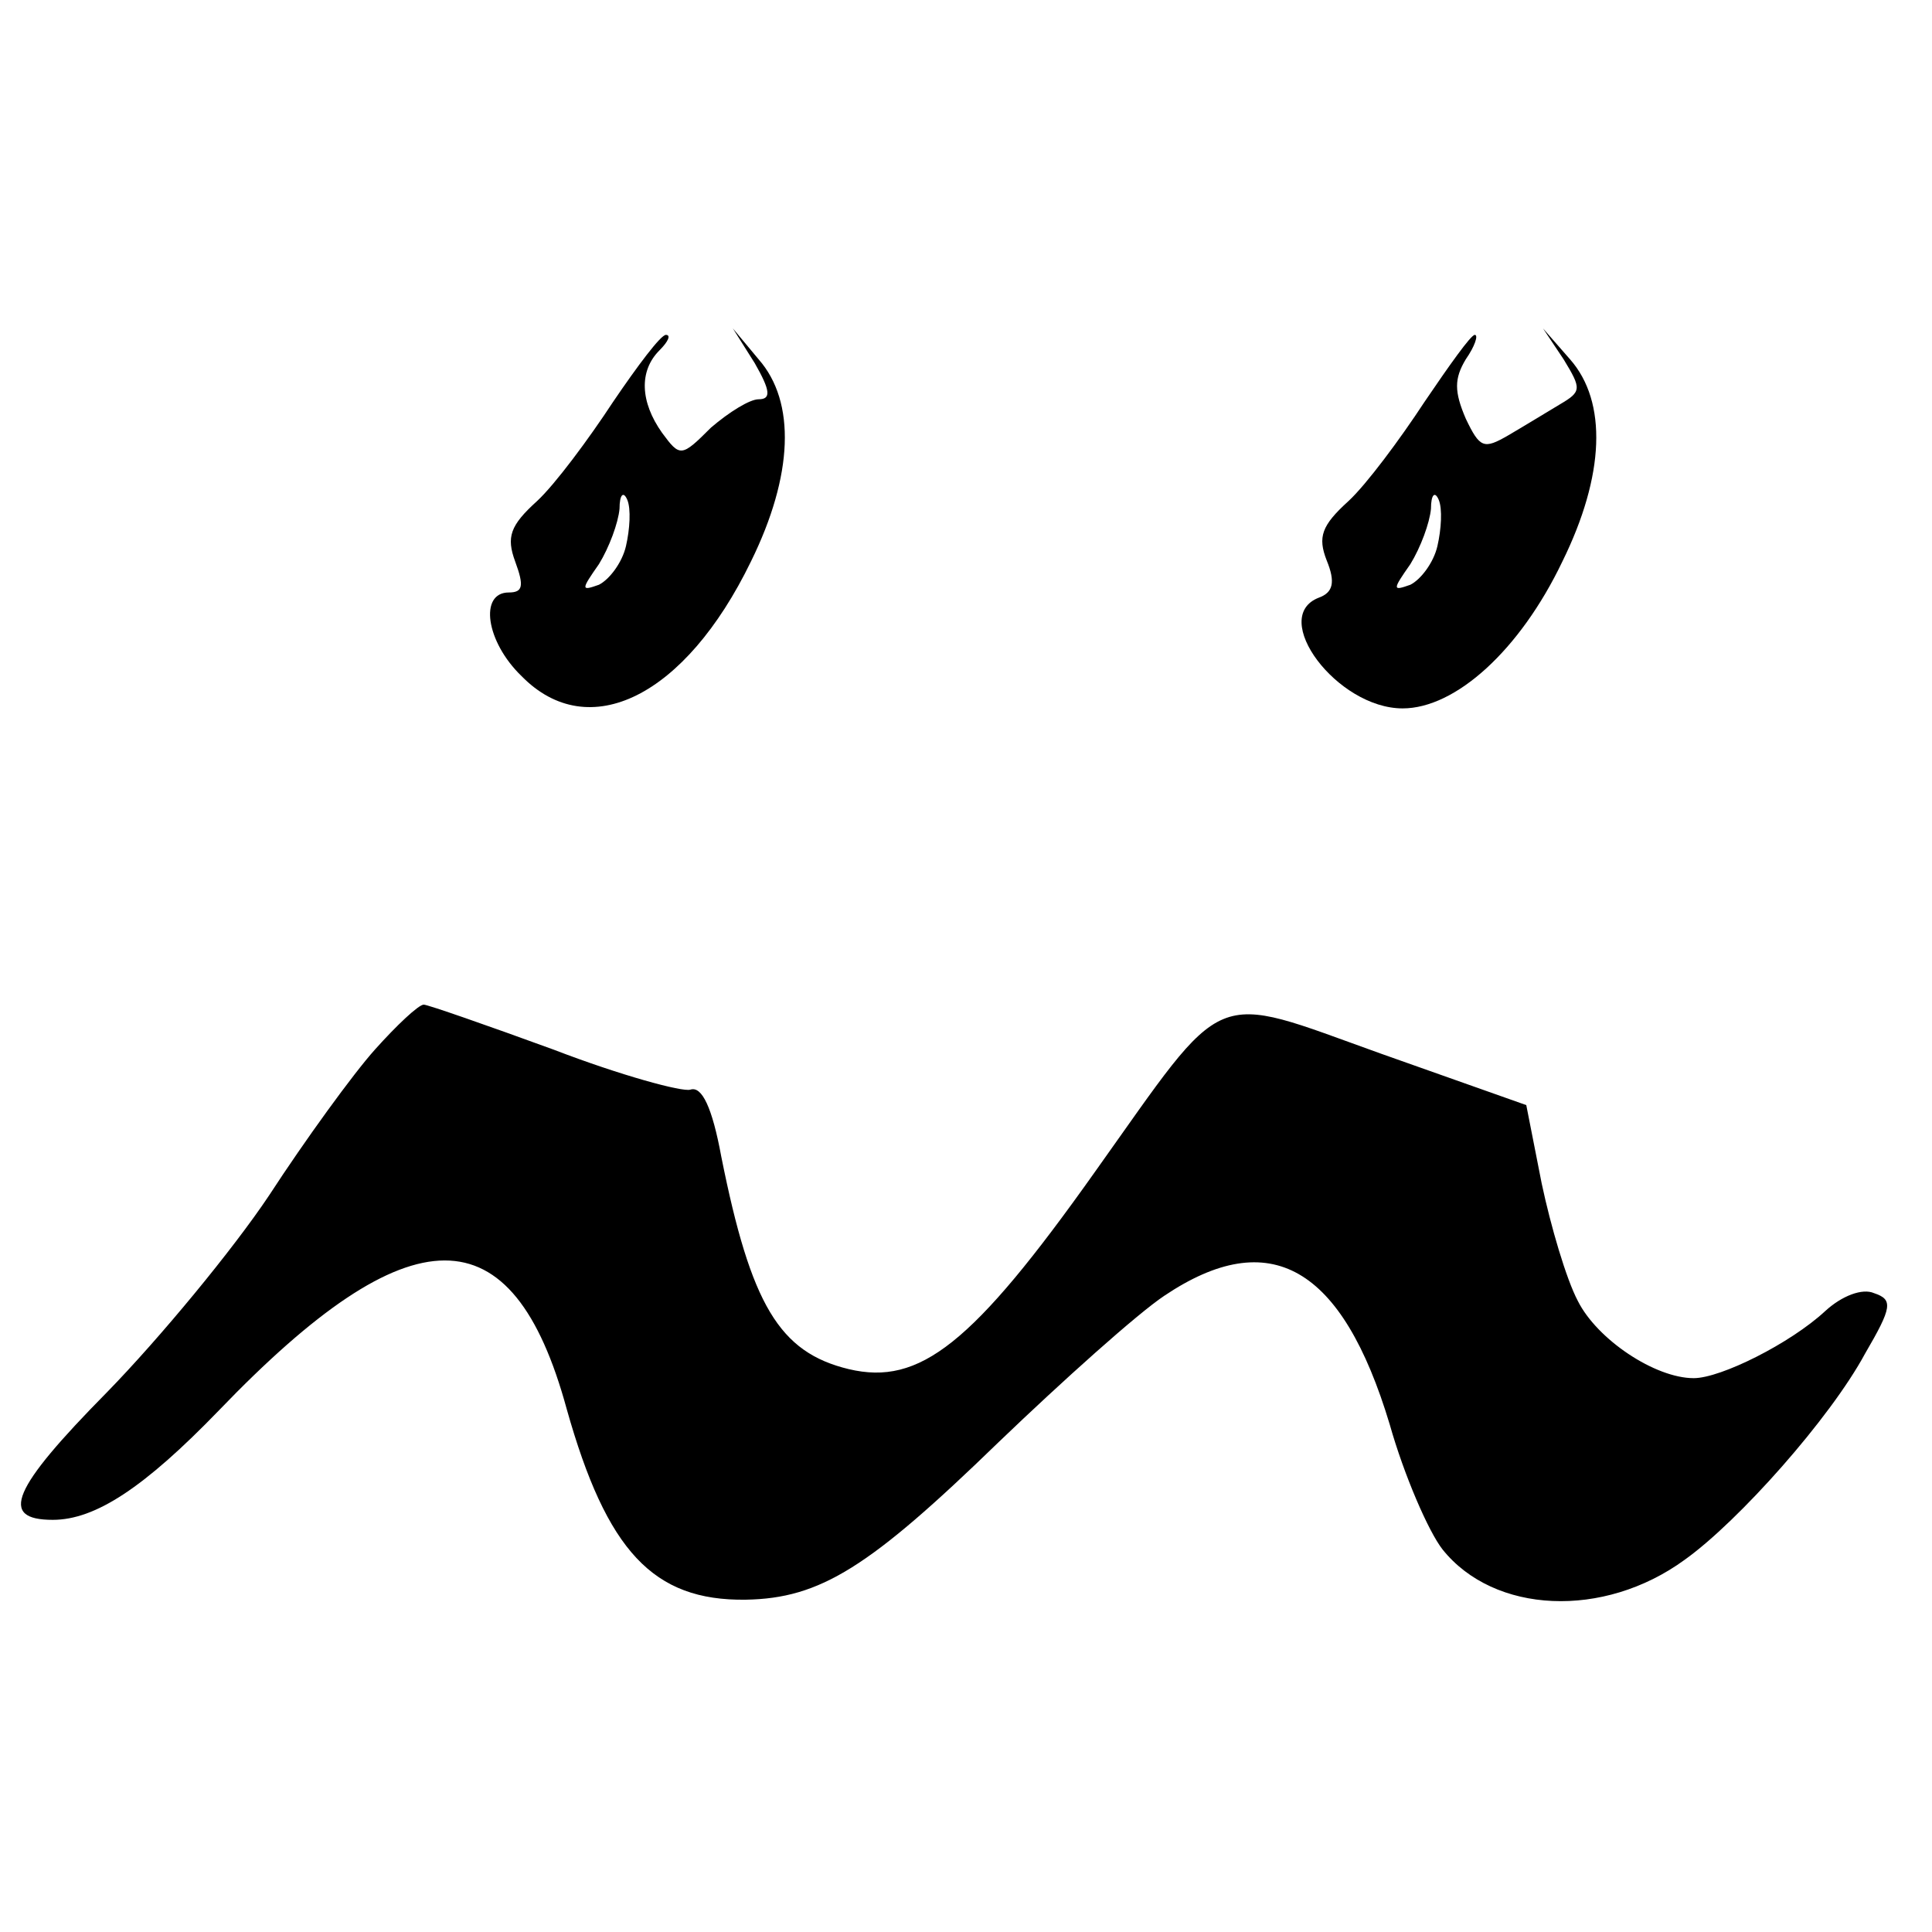
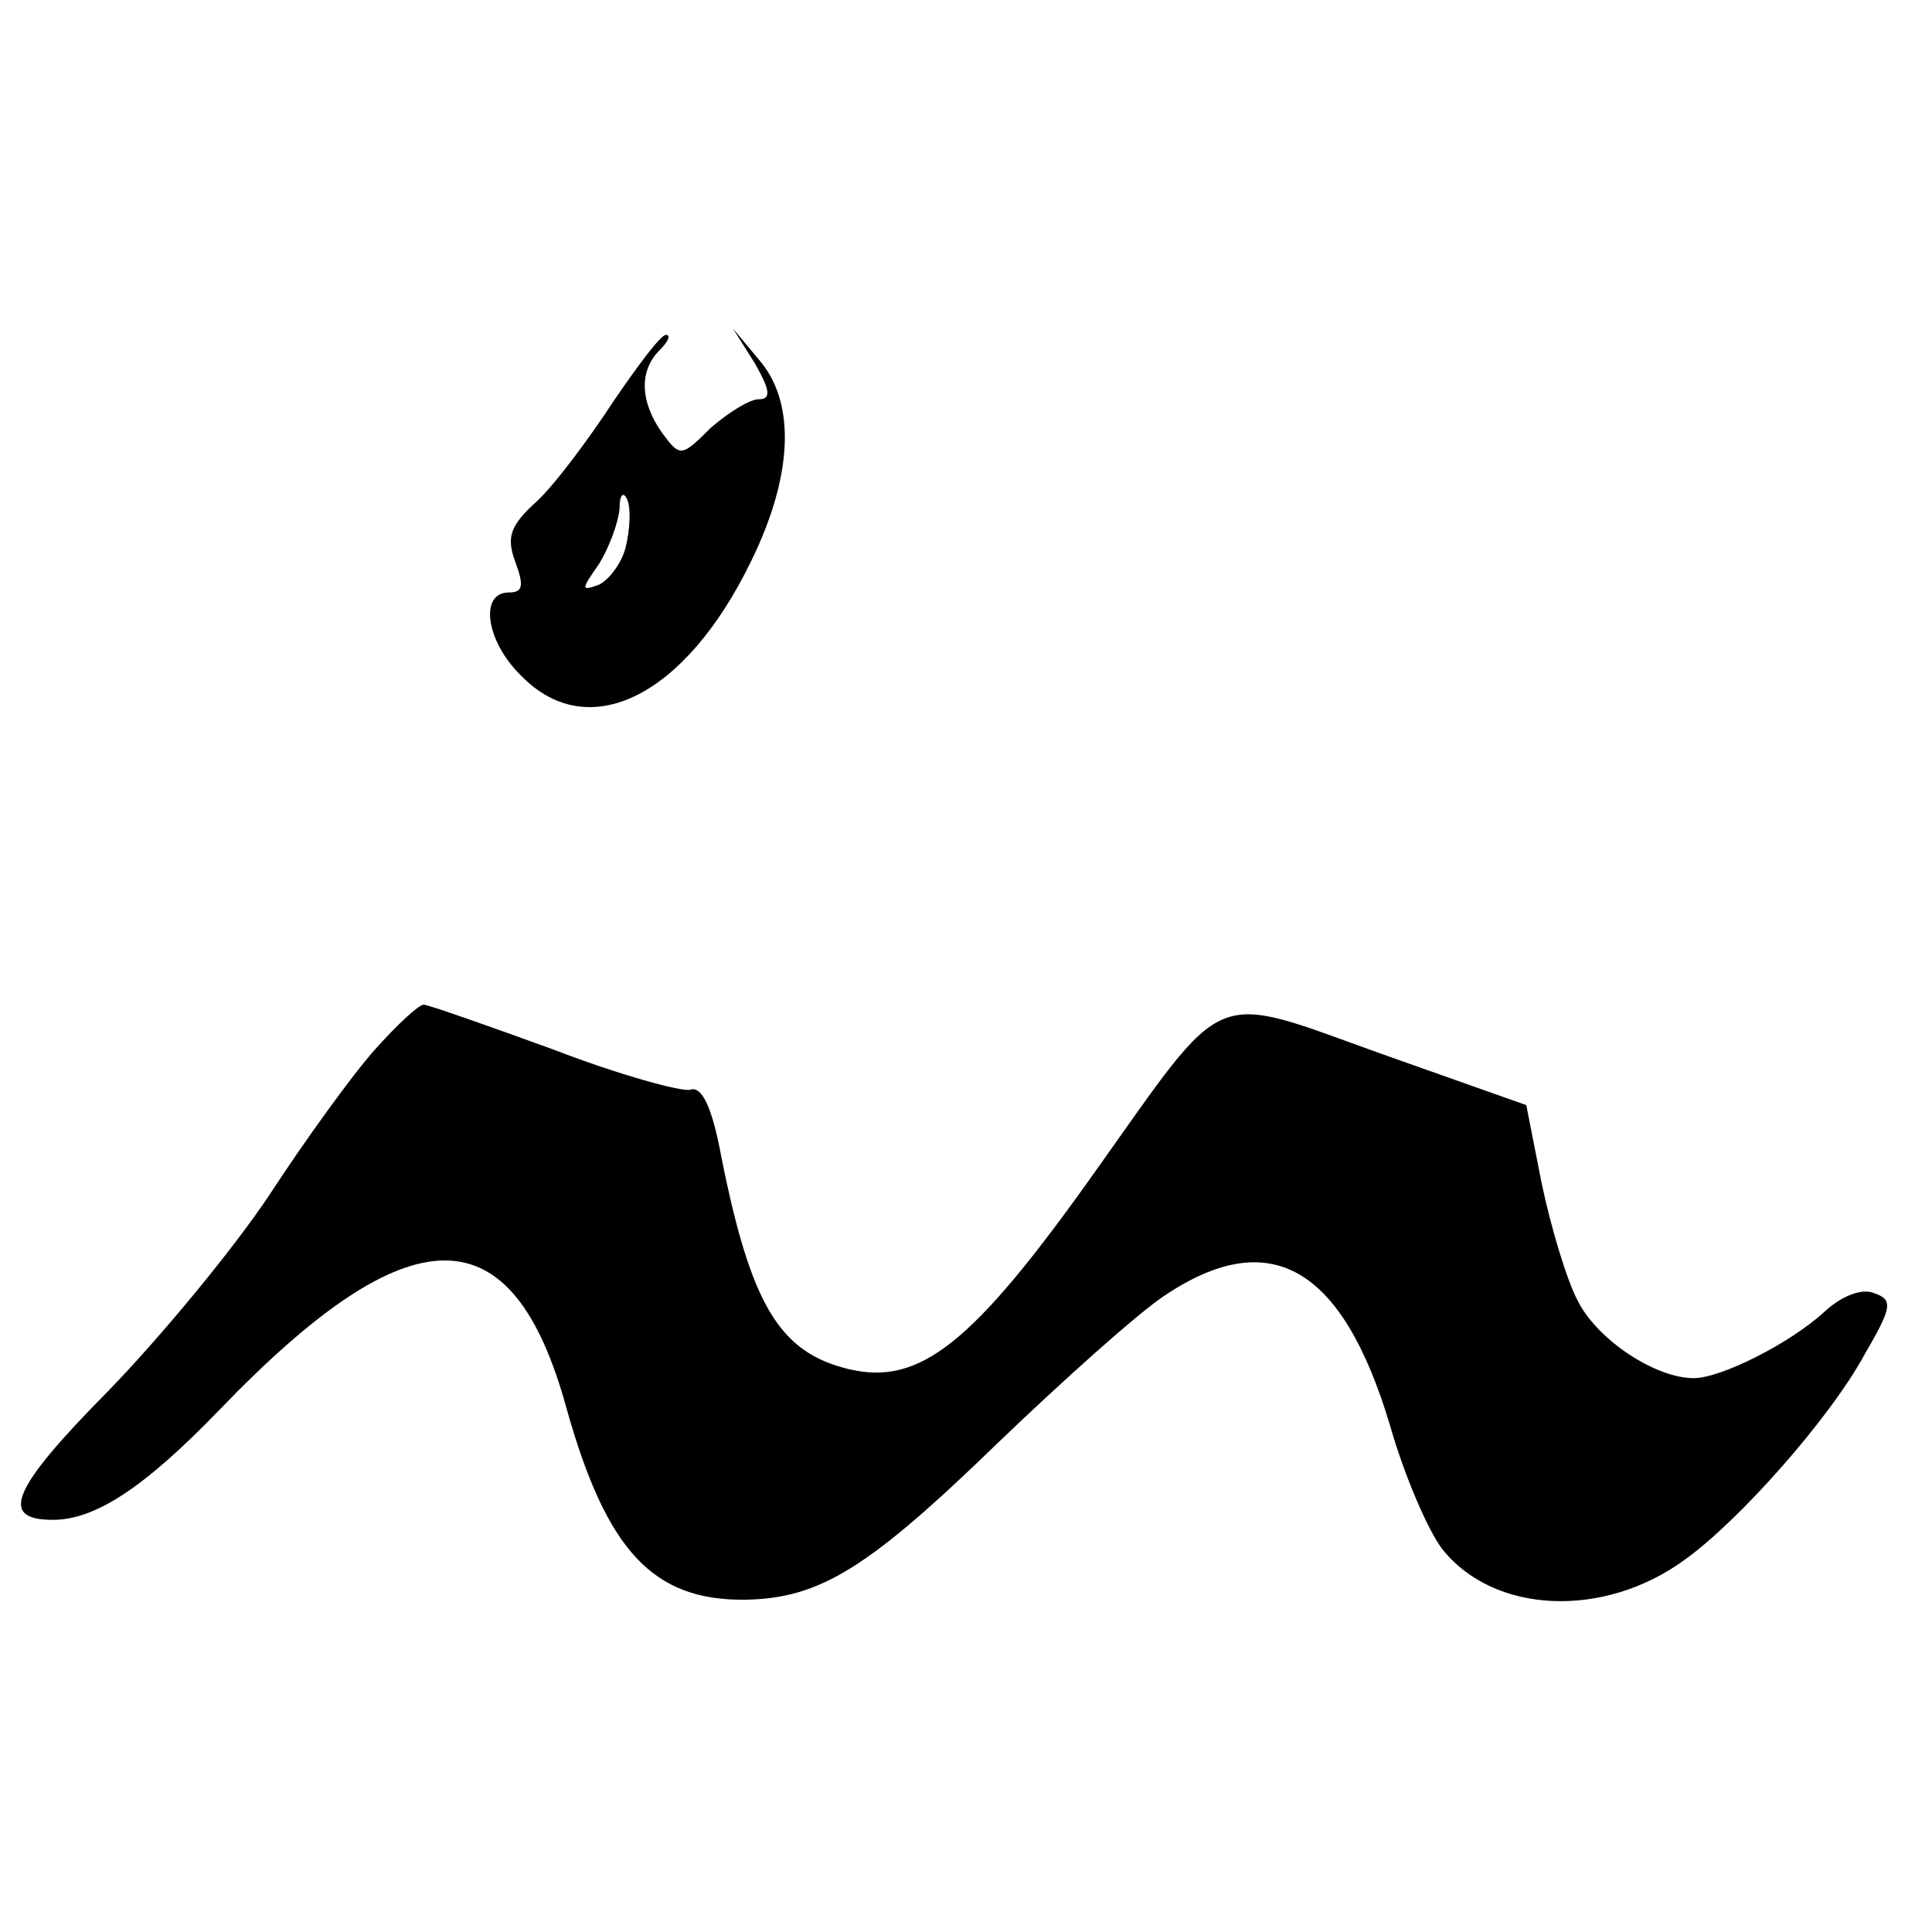
<svg xmlns="http://www.w3.org/2000/svg" version="1.0" width="150pt" height="150pt" viewBox="0 0 150 150" preserveAspectRatio="xMidYMid meet">
  <g transform="translate(0,150) scale(0.1,-0.1)" fill="#000000" stroke="none">
    <path d="M476 1188 c-19 -29 -45 -64 -59 -77 -21 -19 -24 -28 -17 -47 7 -19 6 -24 -5 -24 -23 0 -18 -38 10 -65 52 -53 127 -16 178 89 33 67 35 124 6 157 l-20 24 17 -27 c12 -21 13 -28 3 -28 -7 0 -23 -10 -37 -22 -23 -23 -24 -23 -38 -4 -17 24 -18 48 -2 64 7 7 9 12 5 12 -4 0 -22 -24 -41 -52z m10 -112 c-3 -13 -13 -26 -21 -30 -14 -5 -14 -4 0 16 8 13 15 32 16 43 0 11 3 14 6 7 3 -7 2 -23 -1 -36z" />
-     <path d="M1106 1188 c-19 -29 -45 -64 -59 -77 -21 -19 -24 -28 -17 -46 7 -17 5 -25 -6 -29 -39 -15 14 -86 65 -86 41 0 91 45 124 114 33 67 35 124 6 157 l-21 24 16 -24 c14 -23 14 -25 -3 -35 -10 -6 -28 -17 -40 -24 -19 -11 -22 -10 -33 13 -9 21 -9 31 0 46 7 10 10 19 7 19 -3 0 -20 -24 -39 -52z m10 -112 c-3 -13 -13 -26 -21 -30 -14 -5 -14 -4 0 16 8 13 15 32 16 43 0 11 3 14 6 7 3 -7 2 -23 -1 -36z" />
    <path d="M291 685 c-17 -19 -54 -70 -82 -113 -28 -42 -85 -111 -126 -153 -74 -75 -84 -99 -42 -99 33 0 71 25 129 85 149 155 228 155 270 1 31 -110 67 -149 139 -148 58 1 96 25 196 122 50 48 108 100 129 114 82 55 138 23 175 -100 11 -39 30 -83 41 -97 40 -50 125 -54 188 -8 42 30 113 110 140 160 21 36 22 42 7 47 -9 4 -25 -2 -38 -14 -27 -25 -81 -52 -102 -52 -30 0 -75 30 -90 60 -9 17 -21 58 -28 91 l-12 61 -113 40 c-134 48 -118 54 -222 -92 -95 -134 -136 -166 -191 -153 -54 13 -76 50 -99 165 -7 38 -15 55 -24 52 -6 -2 -54 11 -106 31 -52 19 -98 35 -101 35 -4 0 -21 -16 -38 -35z" />
  </g>
</svg>